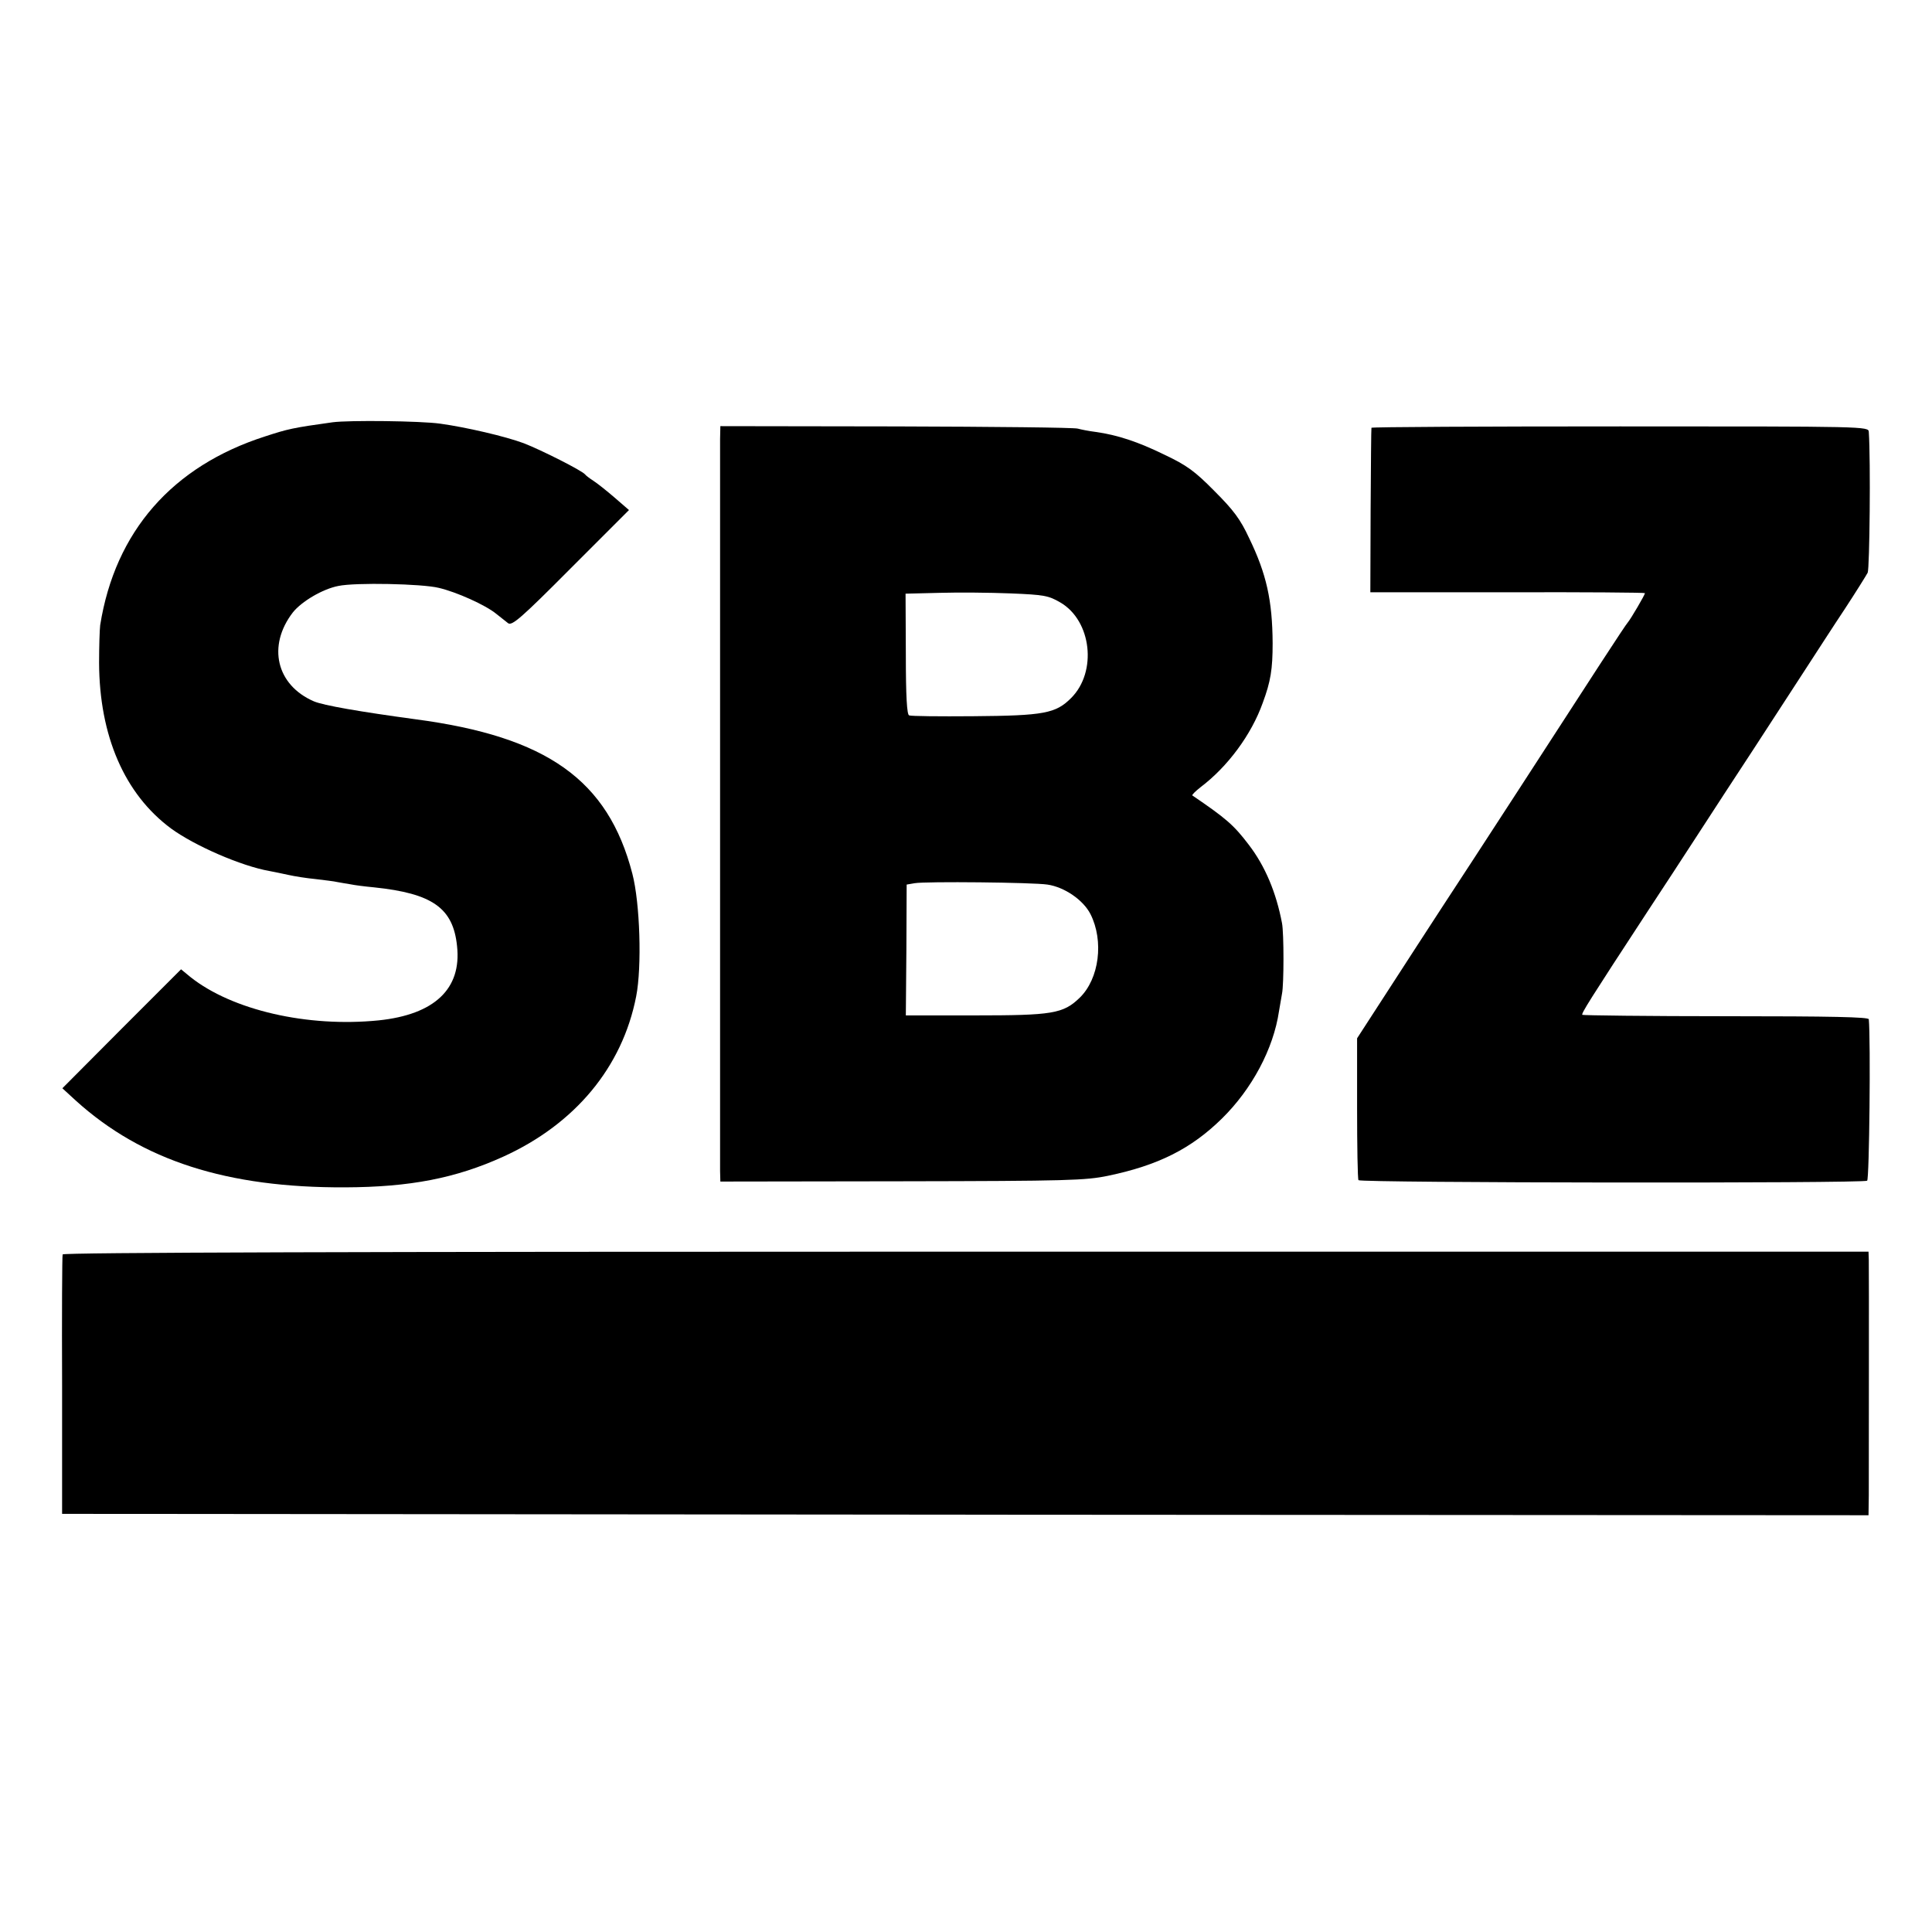
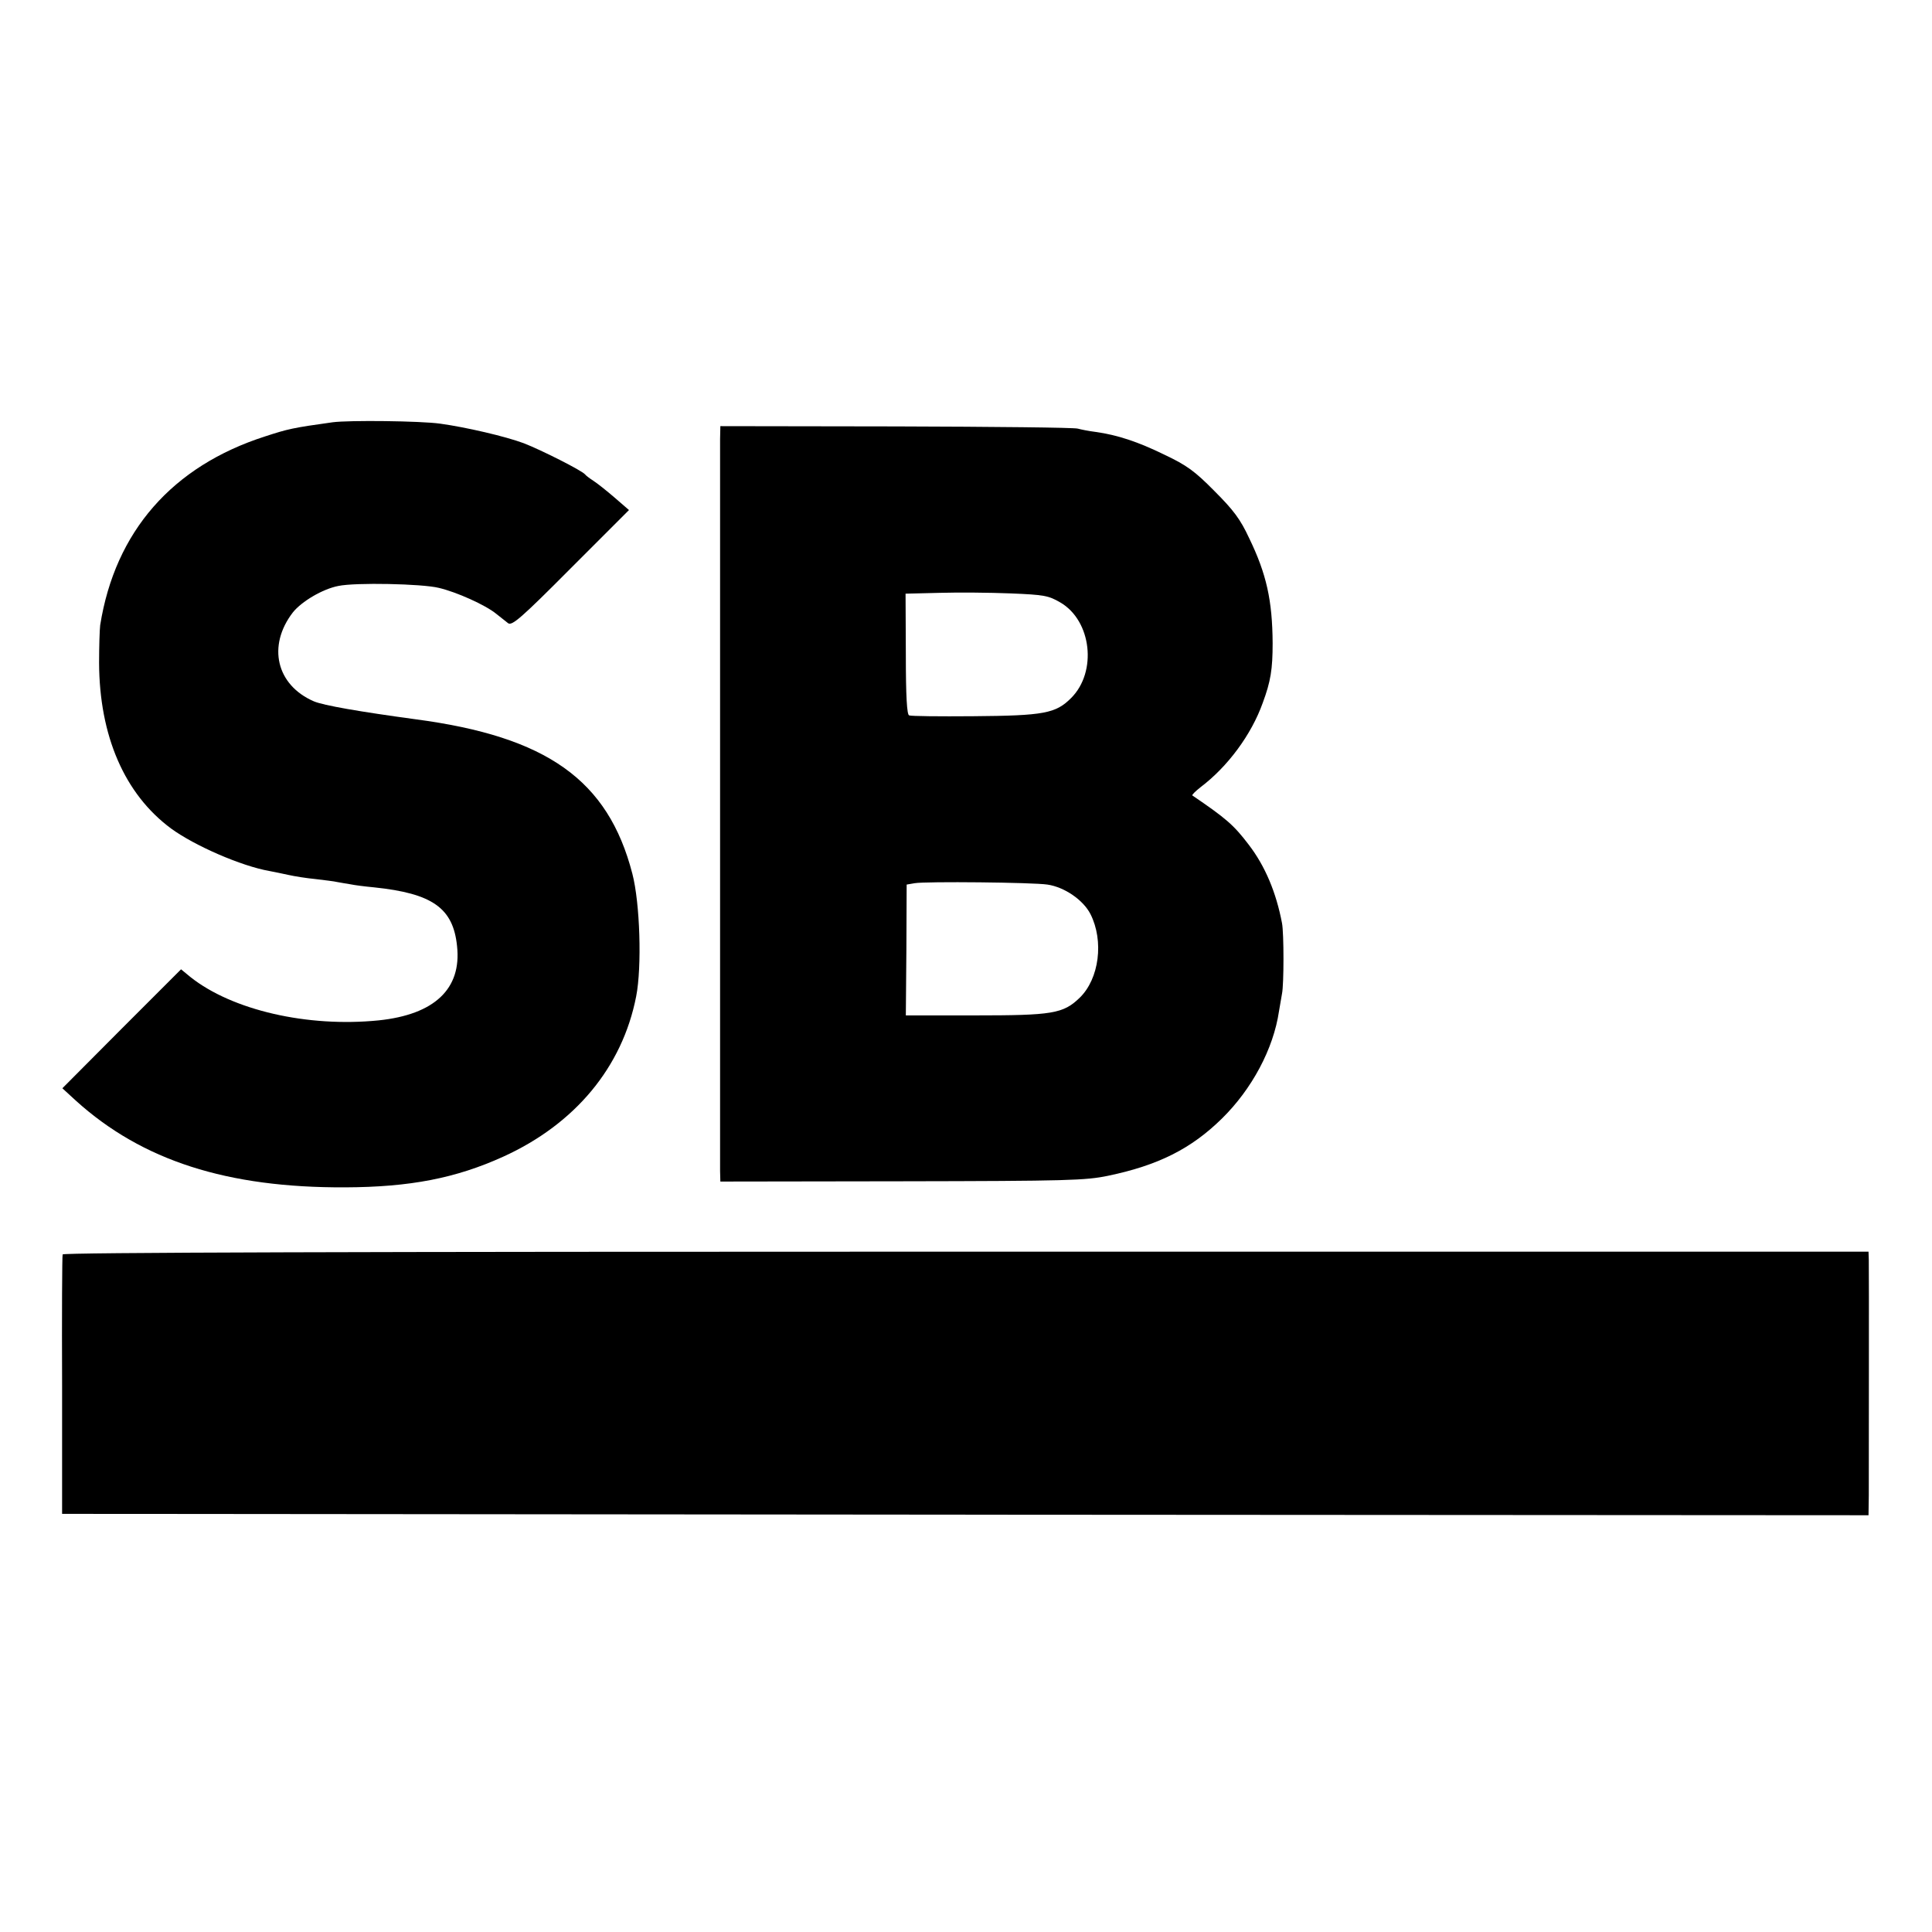
<svg xmlns="http://www.w3.org/2000/svg" version="1.0" width="700pt" height="700pt" viewBox="0 0 700 700" preserveAspectRatio="xMidYMid meet">
  <g transform="translate(0,700) scale(0.1,-0.1)" fill="#000000" stroke="none">
    <path d="M1205 5470 c-144 -20 -161 -24 -244 -51 -337 -108 -544 -345 -598 -684 -2 -16 -4 -78 -4 -136 1 -265 92 -476 261 -601 85 -62 254 -136 357 -154 15 -3 46 -9 68 -14 22 -5 66 -12 98 -15 32 -4 68 -8 80 -11 12 -2 33 -6 47 -8 14 -3 52 -8 85 -11 212 -22 287 -75 301 -213 17 -155 -82 -248 -284 -269 -258 -26 -531 37 -682 157 l-34 28 -215 -215 -215 -216 49 -45 c240 -217 548 -316 976 -314 235 1 400 33 572 111 260 118 432 324 482 581 21 107 14 338 -14 445 -88 339 -309 496 -786 559 -199 27 -333 50 -368 65 -136 59 -169 201 -76 322 32 40 108 85 165 96 62 13 304 8 364 -7 64 -15 169 -62 208 -94 15 -12 34 -27 43 -34 14 -10 46 17 227 199 l211 211 -52 45 c-29 25 -63 52 -77 61 -14 9 -27 19 -30 23 -11 14 -160 89 -222 113 -67 25 -209 58 -303 71 -71 10 -330 13 -390 5z" />
    <path d="M2609 5410 c0 -59 0 -2604 0 -2653 l1 -38 658 1 c602 1 665 3 747 20 182 38 301 98 412 207 109 107 187 253 207 389 4 22 9 51 11 64 7 34 7 218 0 255 -21 111 -61 207 -121 285 -54 71 -82 95 -204 178 -2 2 11 15 30 30 98 74 184 190 225 305 29 78 36 122 36 217 -1 154 -22 250 -85 380 -32 69 -57 102 -126 171 -71 72 -100 93 -180 131 -98 48 -172 72 -250 83 -25 3 -54 9 -65 12 -11 4 -307 7 -657 8 l-638 1 -1 -46z m1233 -593 c113 -66 134 -251 39 -346 -56 -56 -98 -64 -355 -66 -121 -1 -226 0 -232 3 -8 2 -12 68 -12 222 l-1 219 123 3 c68 2 183 1 257 -2 123 -5 138 -8 181 -33z m-47 -1022 c62 -9 130 -56 156 -107 49 -97 32 -234 -39 -303 -60 -58 -99 -64 -381 -64 l-249 0 2 237 1 237 29 5 c40 7 429 3 481 -5z" />
-     <path d="M4969 5450 c-1 -3 -2 -138 -3 -301 l-1 -295 498 0 c273 1 497 -1 497 -3 0 -6 -51 -93 -62 -106 -10 -11 -119 -179 -398 -610 -107 -165 -231 -355 -275 -422 -44 -67 -131 -202 -194 -299 l-114 -176 0 -252 c0 -139 2 -257 5 -262 7 -10 1827 -12 1843 -2 8 5 13 510 6 585 -1 8 -132 11 -517 11 -284 0 -518 3 -521 5 -4 5 24 50 238 377 49 74 131 200 183 280 52 80 141 217 199 305 57 88 139 214 182 280 43 66 110 170 150 230 40 61 76 119 82 130 7 16 11 406 4 510 -1 20 -8 20 -901 20 -495 0 -900 -2 -901 -5z" />
    <path d="M227 2455 c-2 -5 -3 -219 -2 -475 l0 -465 3273 -3 3272 -2 1 72 c0 107 1 818 0 853 l-1 30 -3270 0 c-2203 0 -3271 -3 -3273 -10z" />
  </g>
</svg>